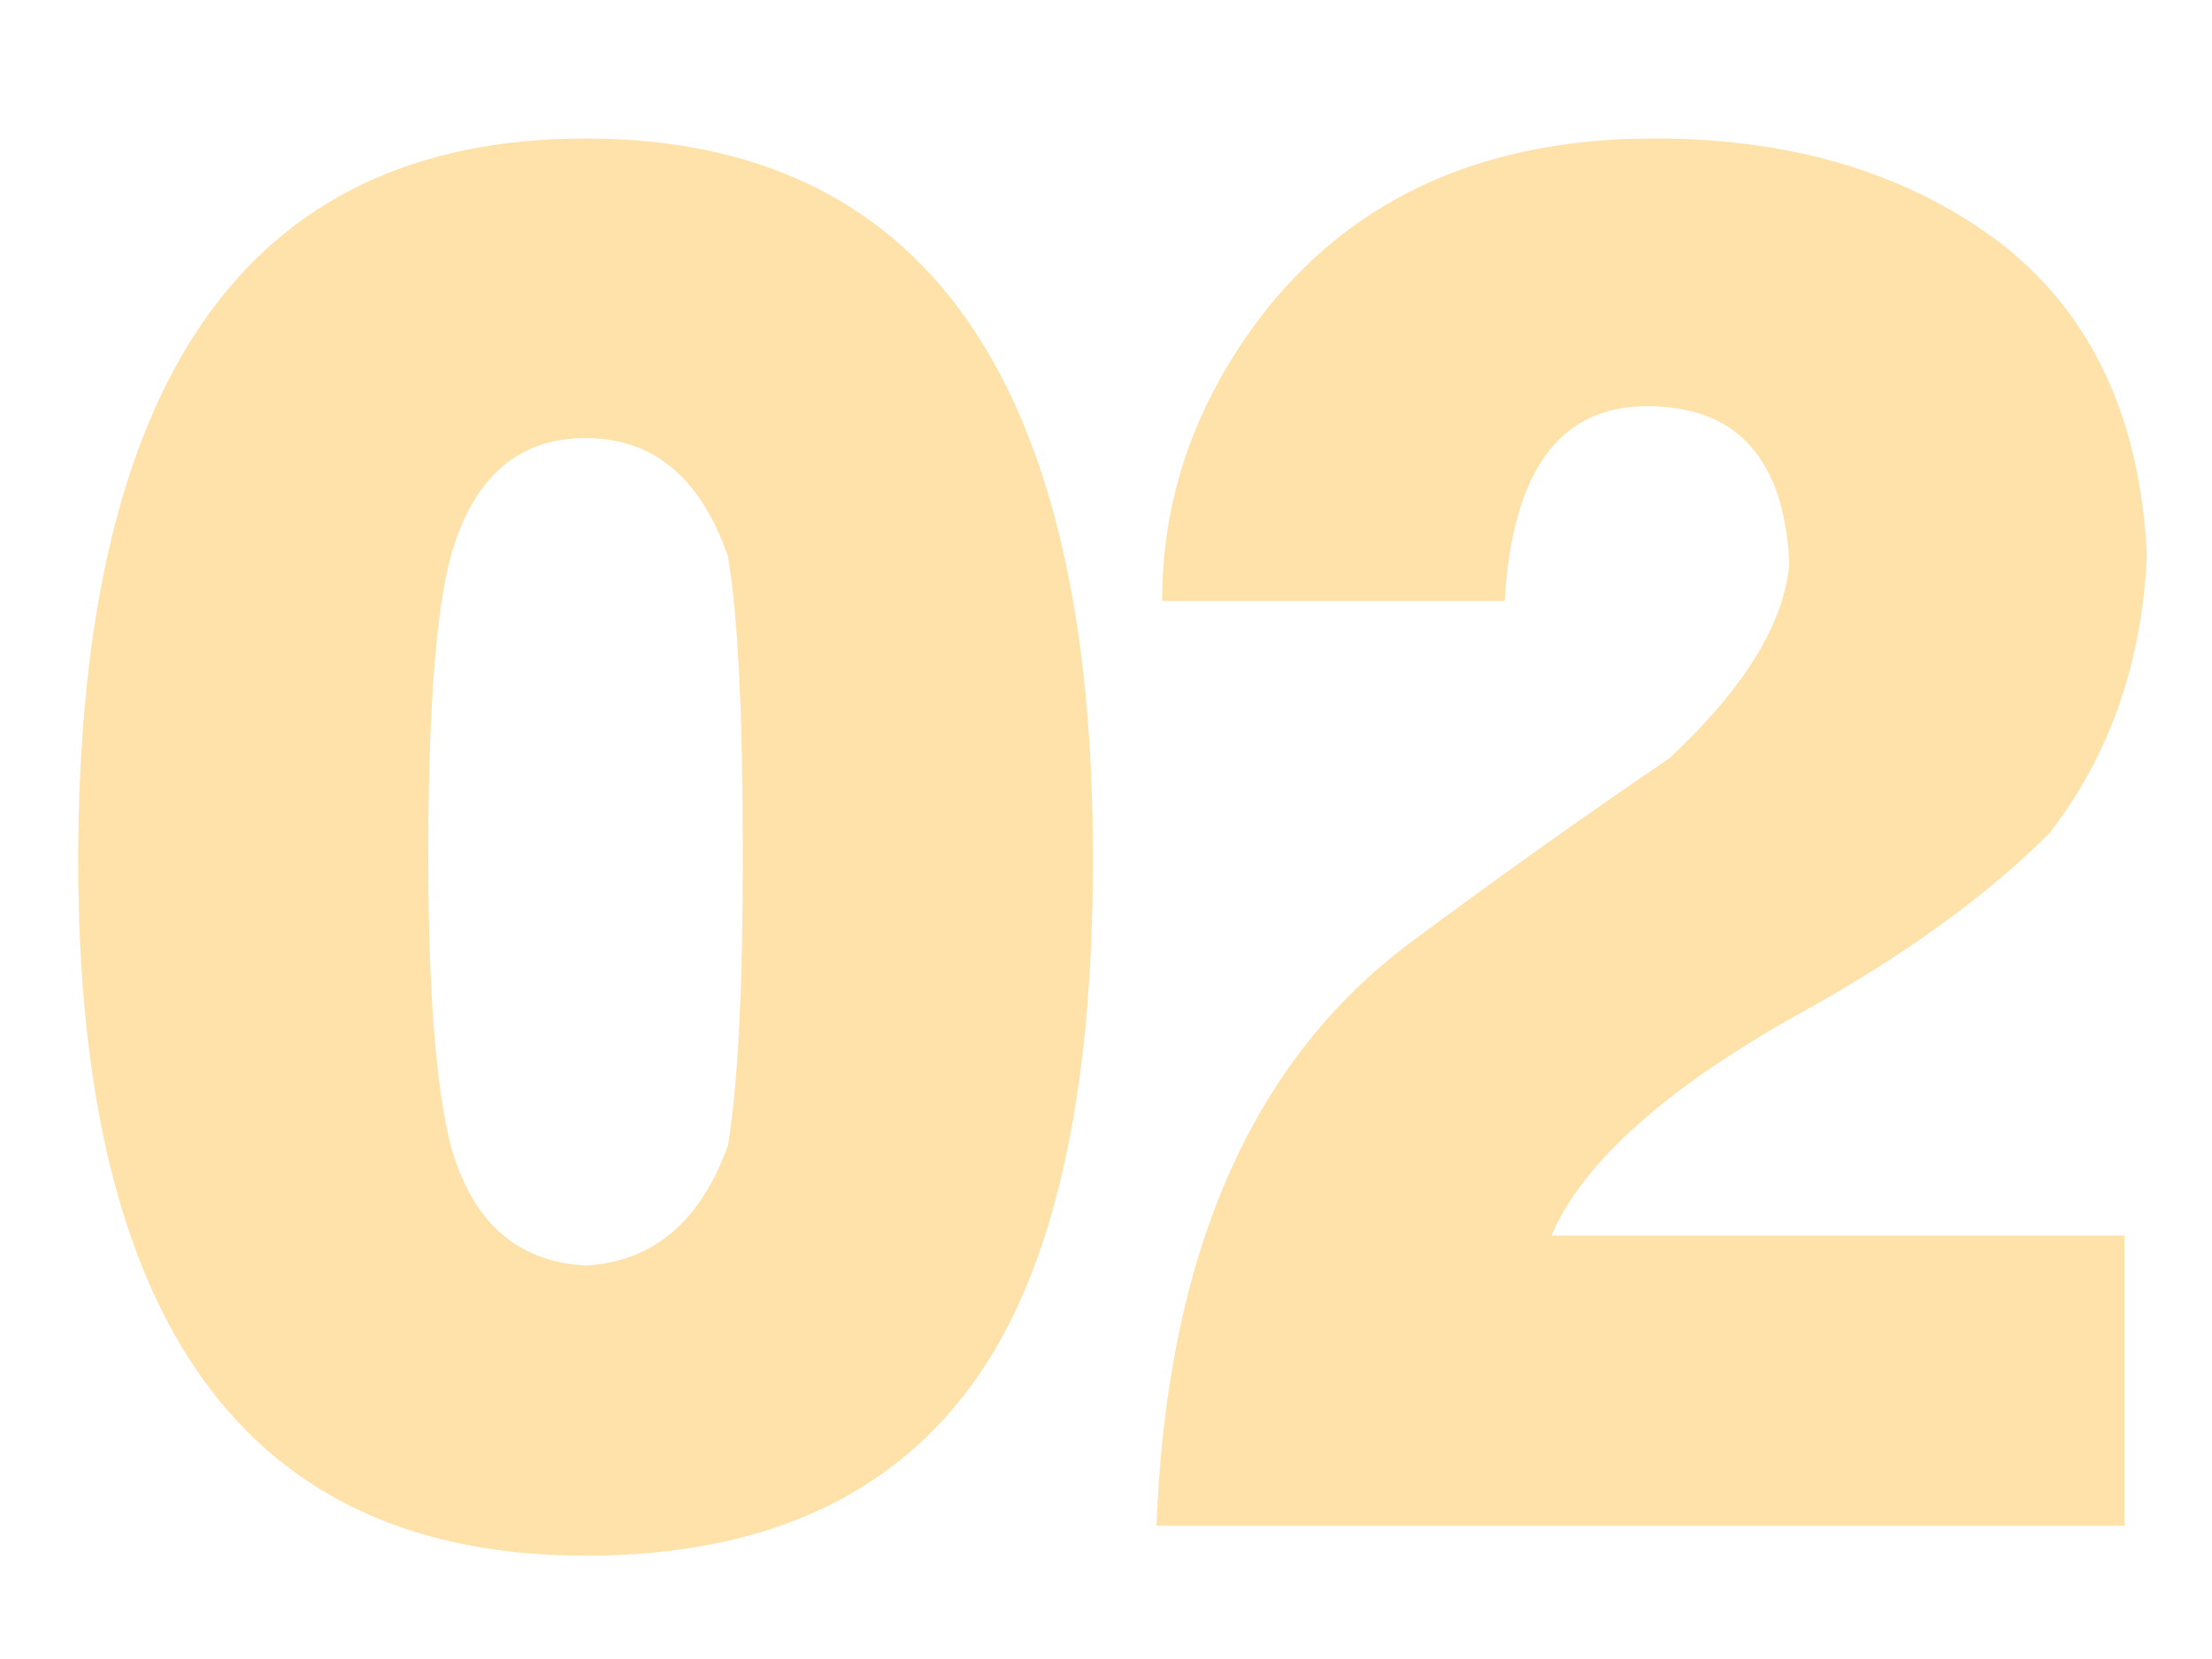
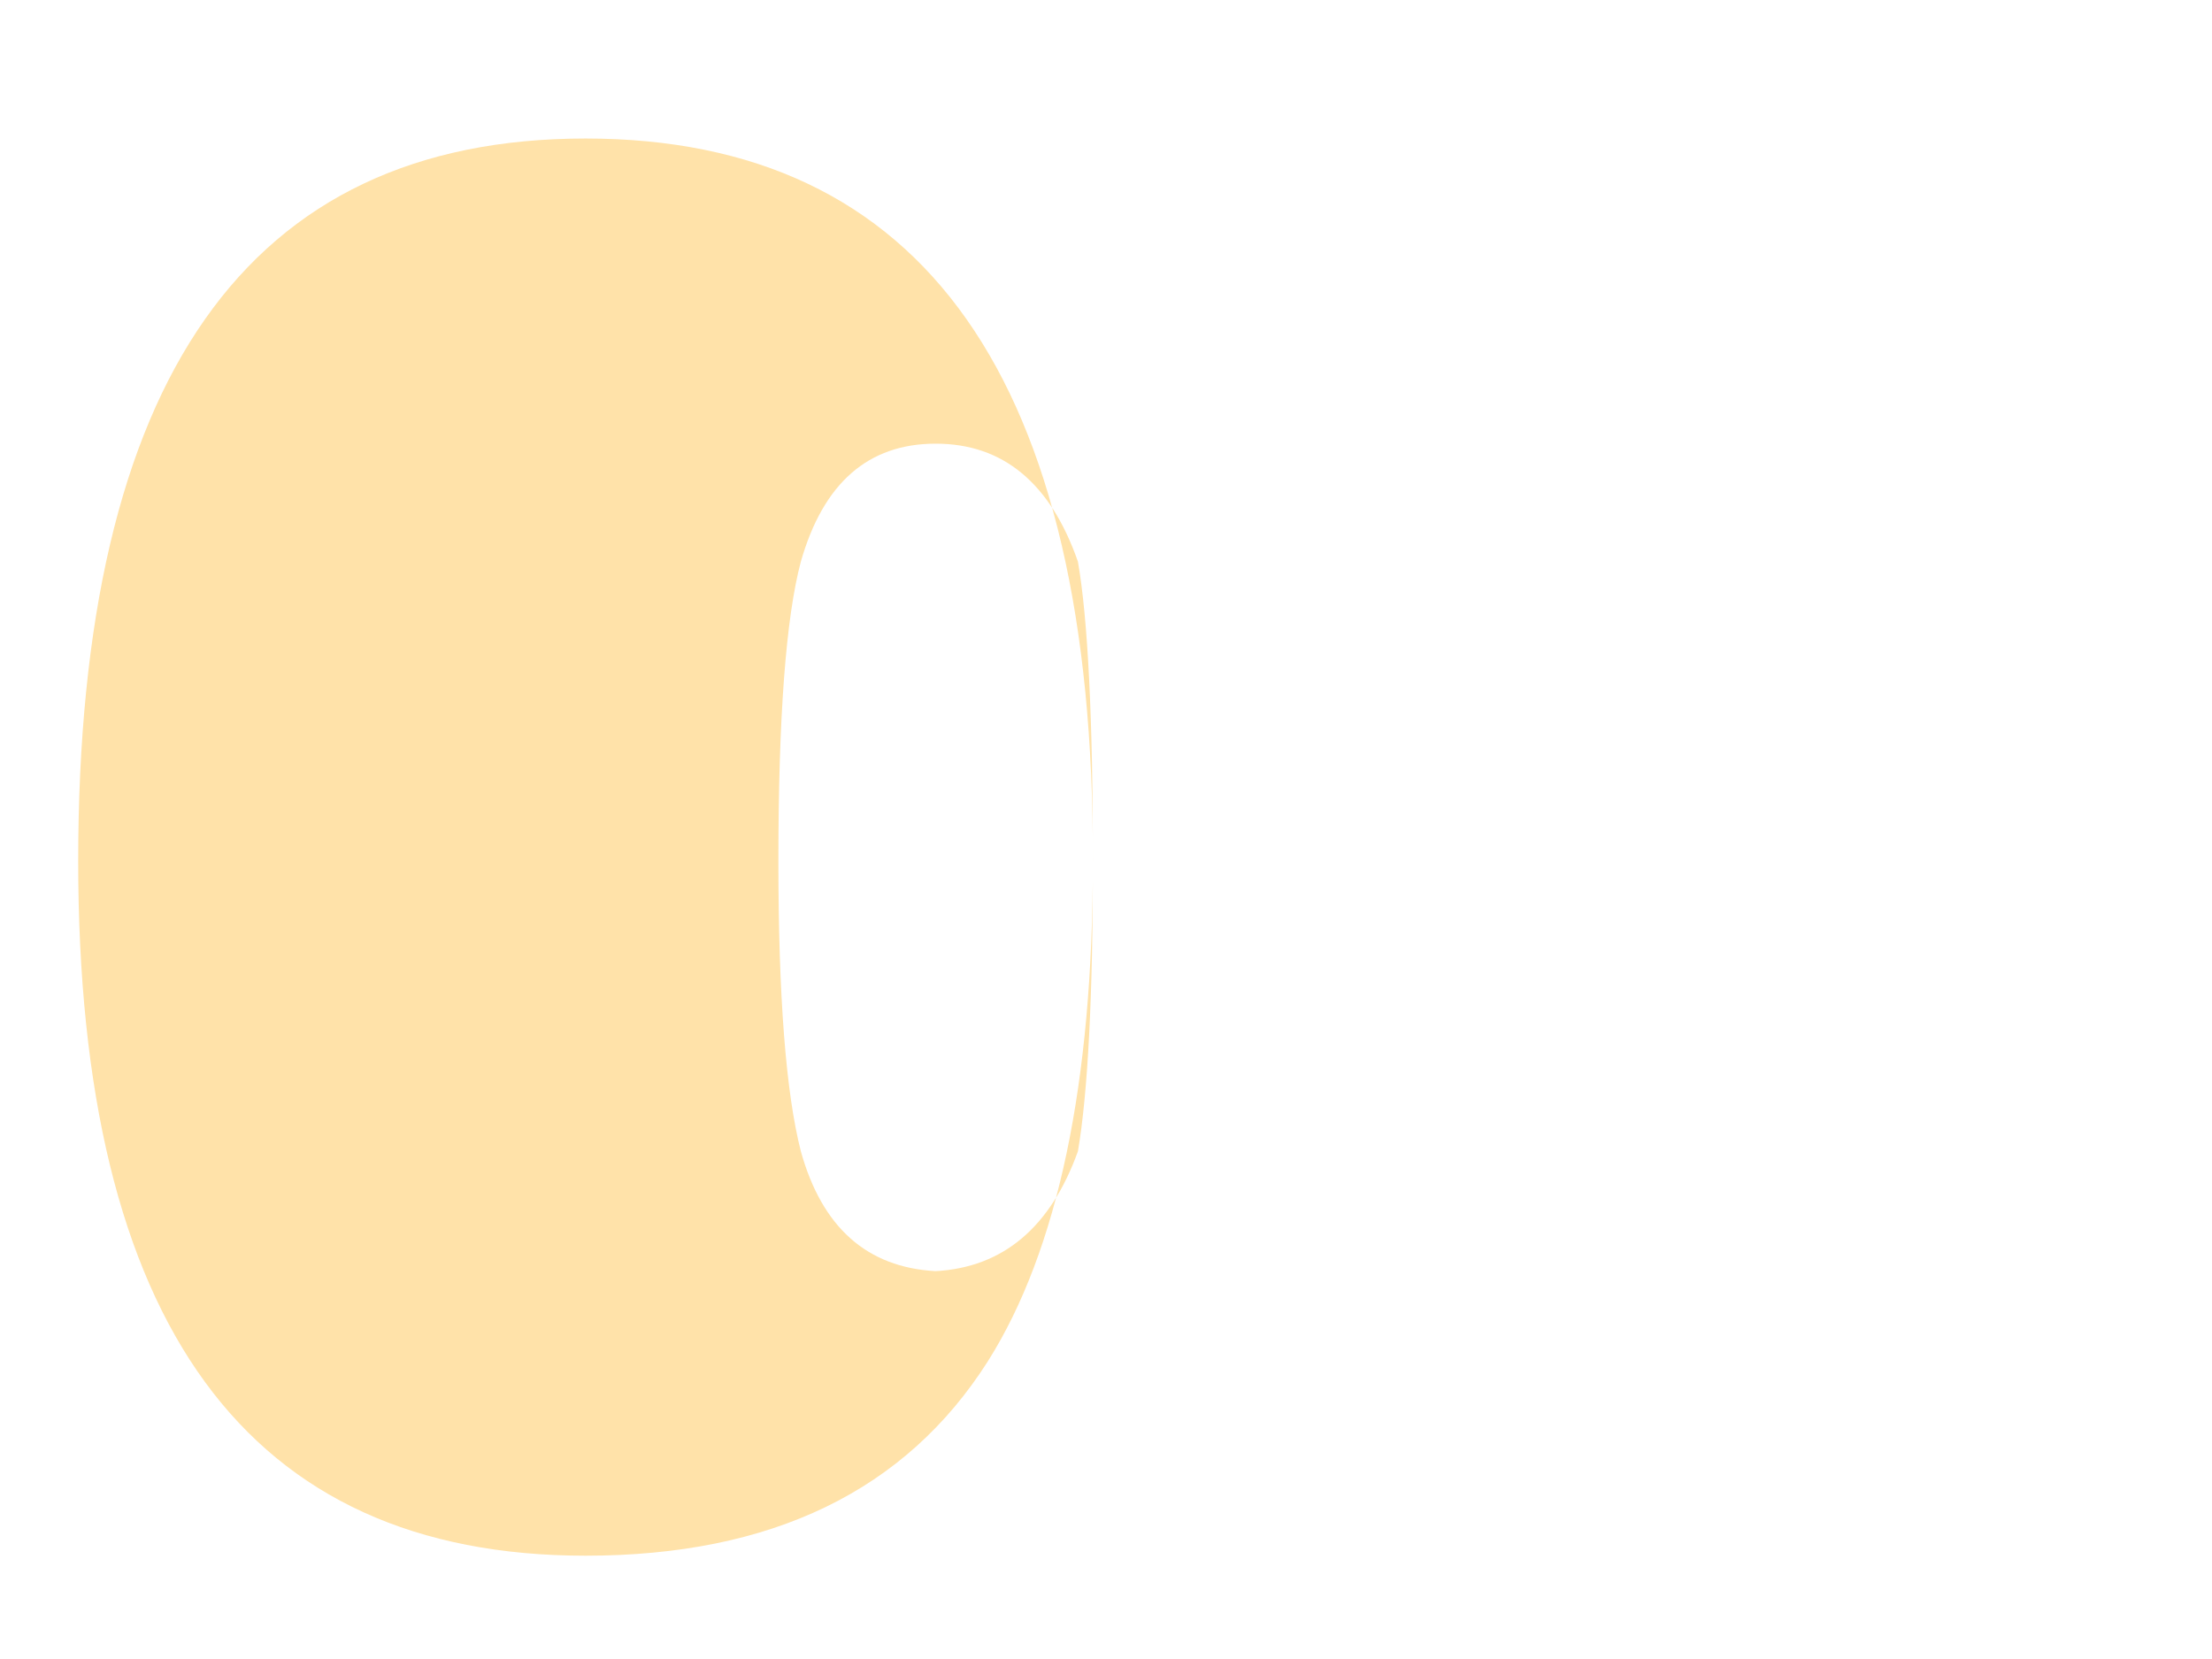
<svg xmlns="http://www.w3.org/2000/svg" id="_レイヤー_1" data-name="レイヤー 1" width="120" height="90" version="1.1" viewBox="0 0 120 90">
  <defs>
    <style>
      .cls-1 {
        isolation: isolate;
      }

      .cls-2 {
        fill: #ffe2a9;
        stroke-width: 0px;
      }
    </style>
  </defs>
  <g id="_01" data-name=" 01" class="cls-1">
    <g class="cls-1">
-       <path class="cls-2" d="M59.289,46.717c0,12.053-1.896,21.092-5.688,27.117-4.469,7.043-11.748,10.562-21.836,10.562-18.35,0-27.523-12.559-27.523-37.68C4.242,20.582,13.416,7.514,31.765,7.514s27.59,13.068,27.523,39.203ZM40.297,46.412c0-7.719-.271-13.135-.812-16.25-1.49-4.266-4.062-6.398-7.719-6.398s-6.094,2.133-7.312,6.398c-.812,3.047-1.219,8.465-1.219,16.25,0,7.312.406,12.561,1.219,15.742,1.15,4.131,3.588,6.297,7.312,6.5,3.656-.203,6.229-2.369,7.719-6.5.541-3.182.812-8.43.812-15.742Z" />
-       <path class="cls-2" d="M116.468,30.162c-.271,5.824-2.031,10.834-5.281,15.031-3.387,3.387-7.82,6.602-13.305,9.648-5.146,2.844-8.938,5.688-11.375,8.531-1.084,1.287-1.863,2.506-2.336,3.656h31.078v15.742h-52.508c.541-14.625,5.111-25.152,13.711-31.586,4.535-3.385,9.242-6.736,14.117-10.055,4.062-3.791,6.229-7.312,6.5-10.562-.271-5.688-2.844-8.531-7.719-8.531-4.74,0-7.312,3.521-7.719,10.562h-18.586c0-5.754,1.895-11.035,5.688-15.844,4.941-6.16,11.949-9.242,21.023-9.242,7.516,0,13.777,1.896,18.789,5.688,4.941,3.859,7.582,9.514,7.922,16.961Z" />
+       <path class="cls-2" d="M59.289,46.717c0,12.053-1.896,21.092-5.688,27.117-4.469,7.043-11.748,10.562-21.836,10.562-18.35,0-27.523-12.559-27.523-37.68C4.242,20.582,13.416,7.514,31.765,7.514s27.59,13.068,27.523,39.203Zc0-7.719-.271-13.135-.812-16.25-1.49-4.266-4.062-6.398-7.719-6.398s-6.094,2.133-7.312,6.398c-.812,3.047-1.219,8.465-1.219,16.25,0,7.312.406,12.561,1.219,15.742,1.15,4.131,3.588,6.297,7.312,6.5,3.656-.203,6.229-2.369,7.719-6.5.541-3.182.812-8.43.812-15.742Z" />
    </g>
  </g>
</svg>